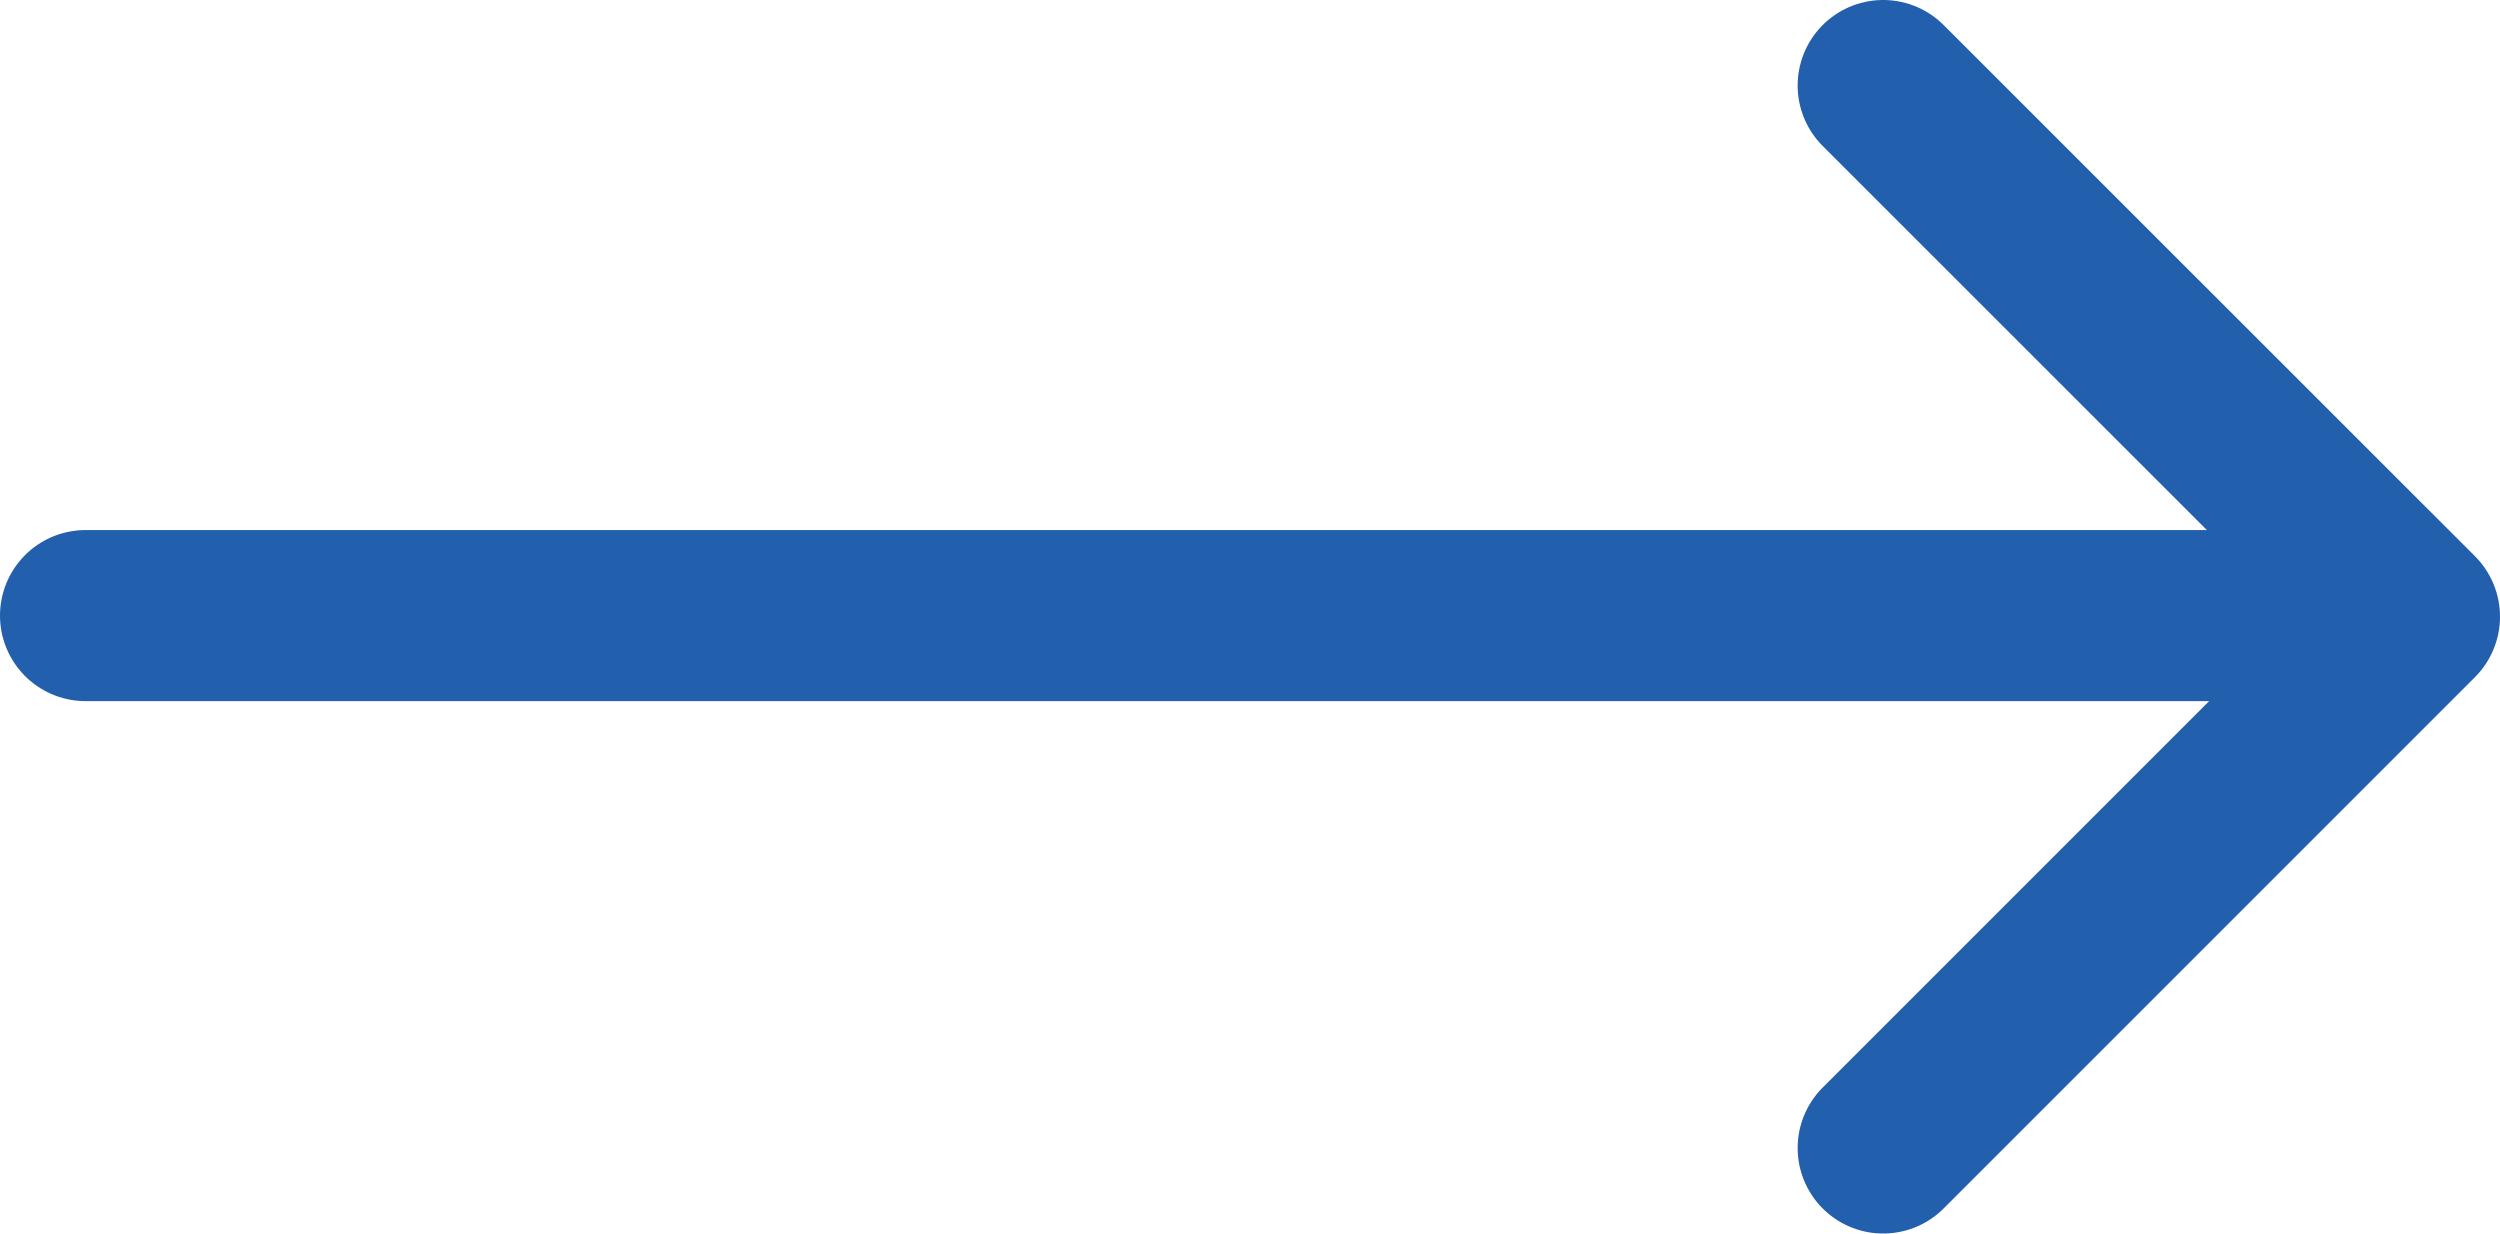
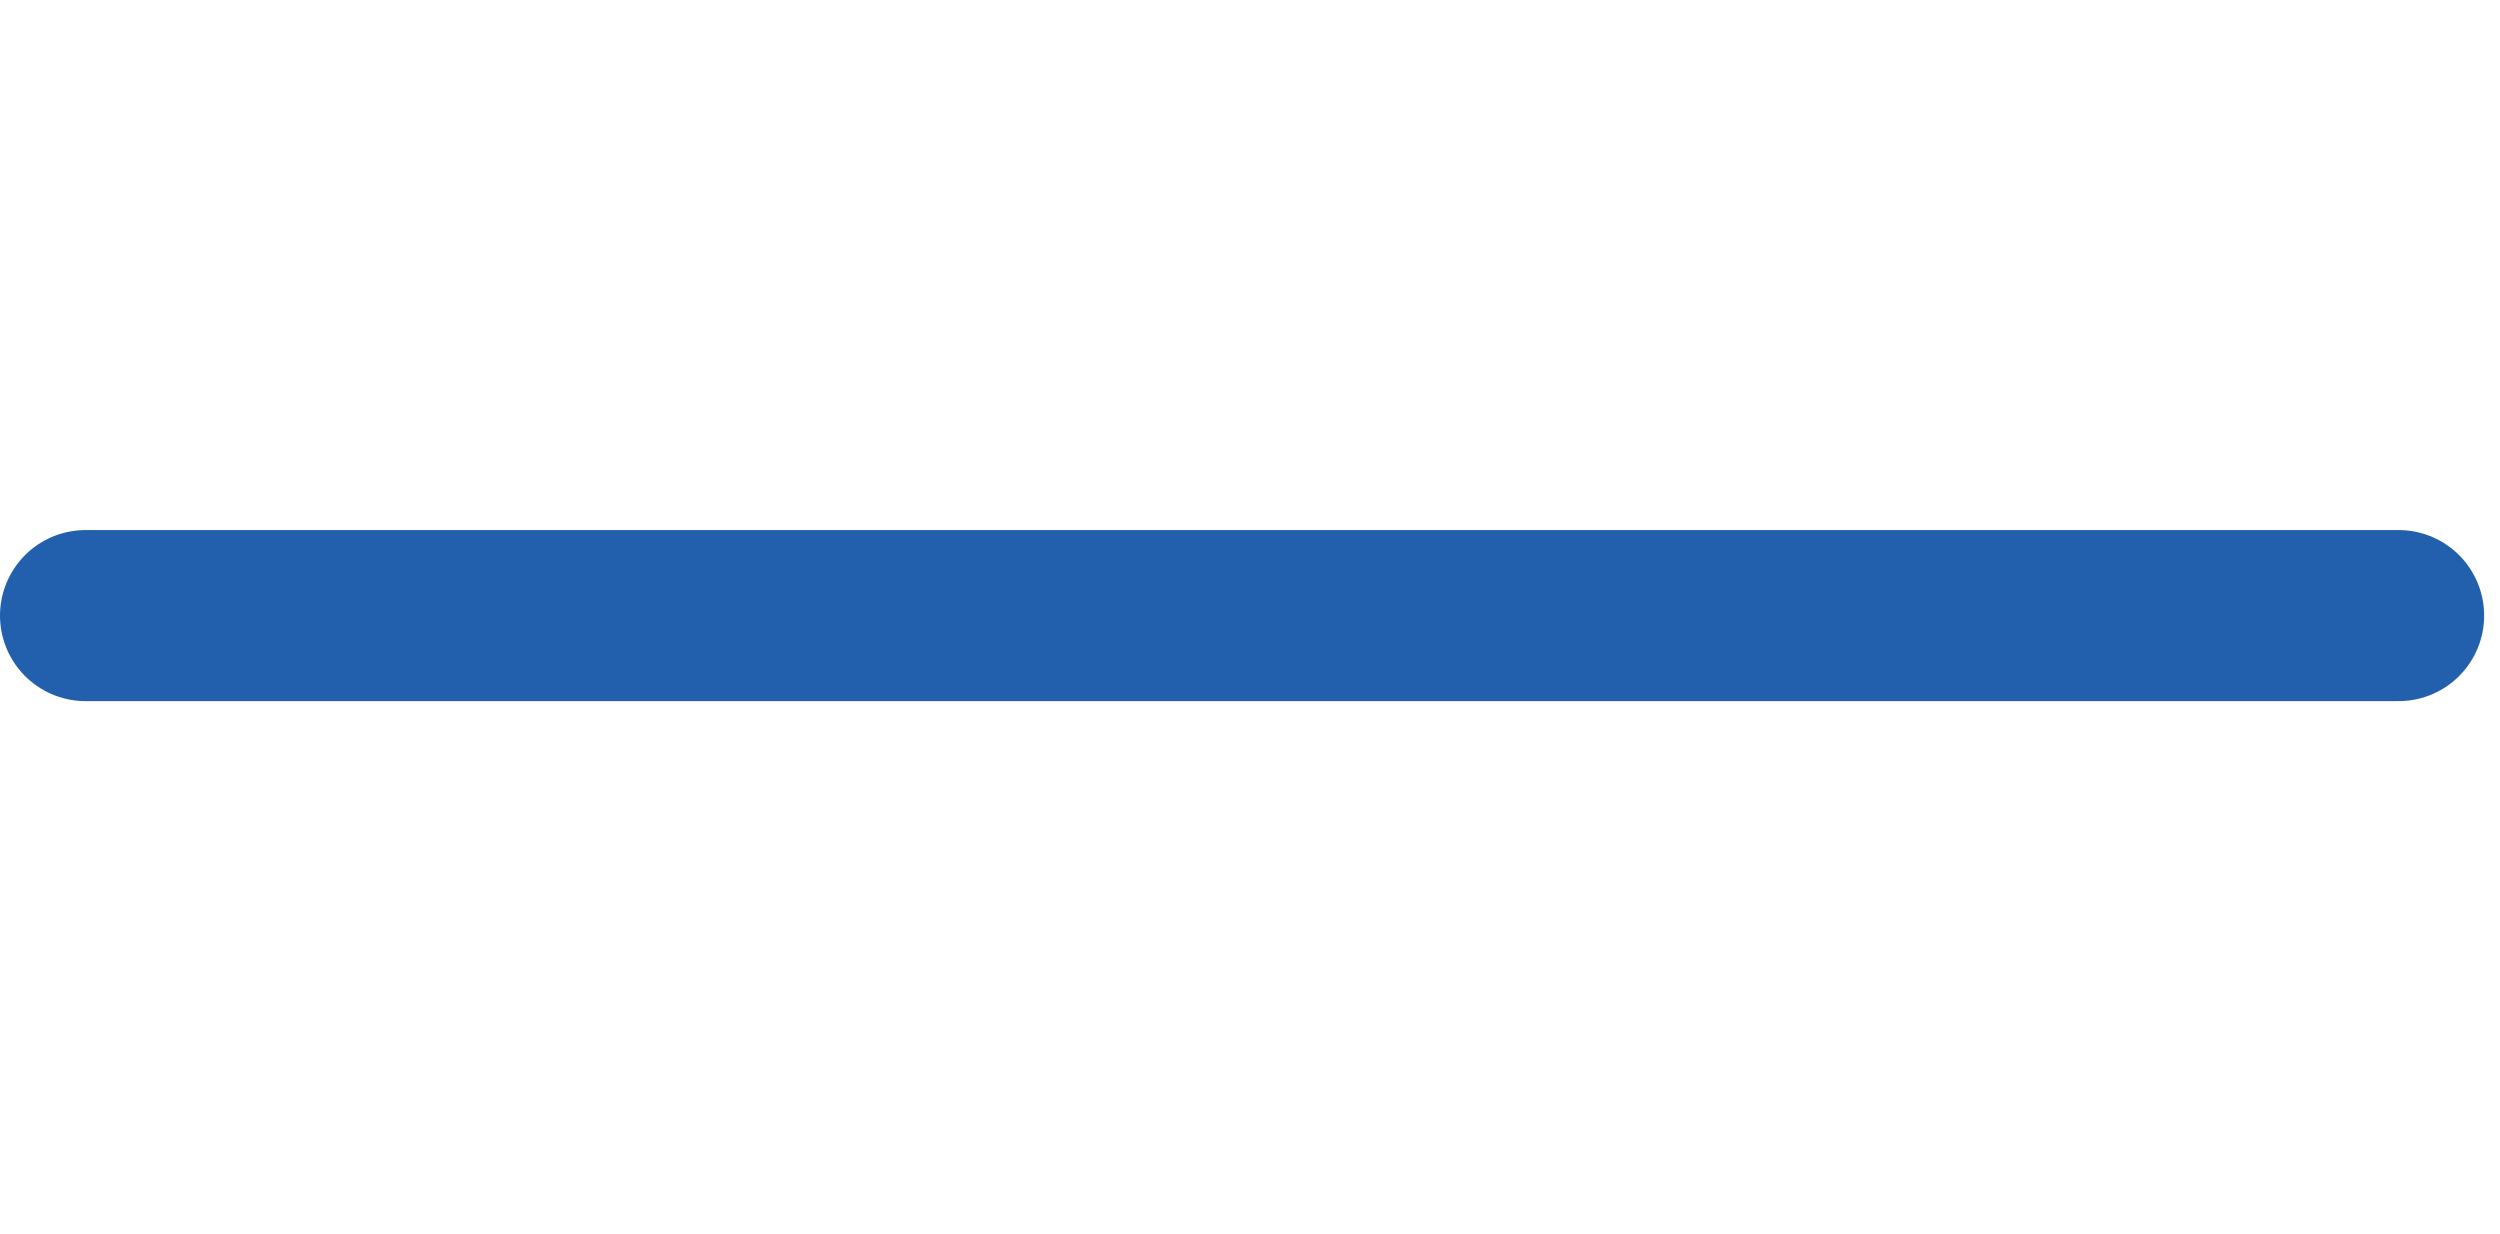
<svg xmlns="http://www.w3.org/2000/svg" id="Layer_1" data-name="Layer 1" viewBox="0 0 160.78 79.33">
  <defs>
    <style>.cls-1{fill:none;stroke:#225fac;stroke-linecap:round;stroke-linejoin:round;stroke-width:11px;}</style>
  </defs>
  <title>arpplication-icon</title>
  <line class="cls-1" x1="5.5" y1="39.59" x2="154.26" y2="39.59" />
-   <polyline class="cls-1" points="121.11 5.5 155.28 39.66 121.11 73.83" />
</svg>